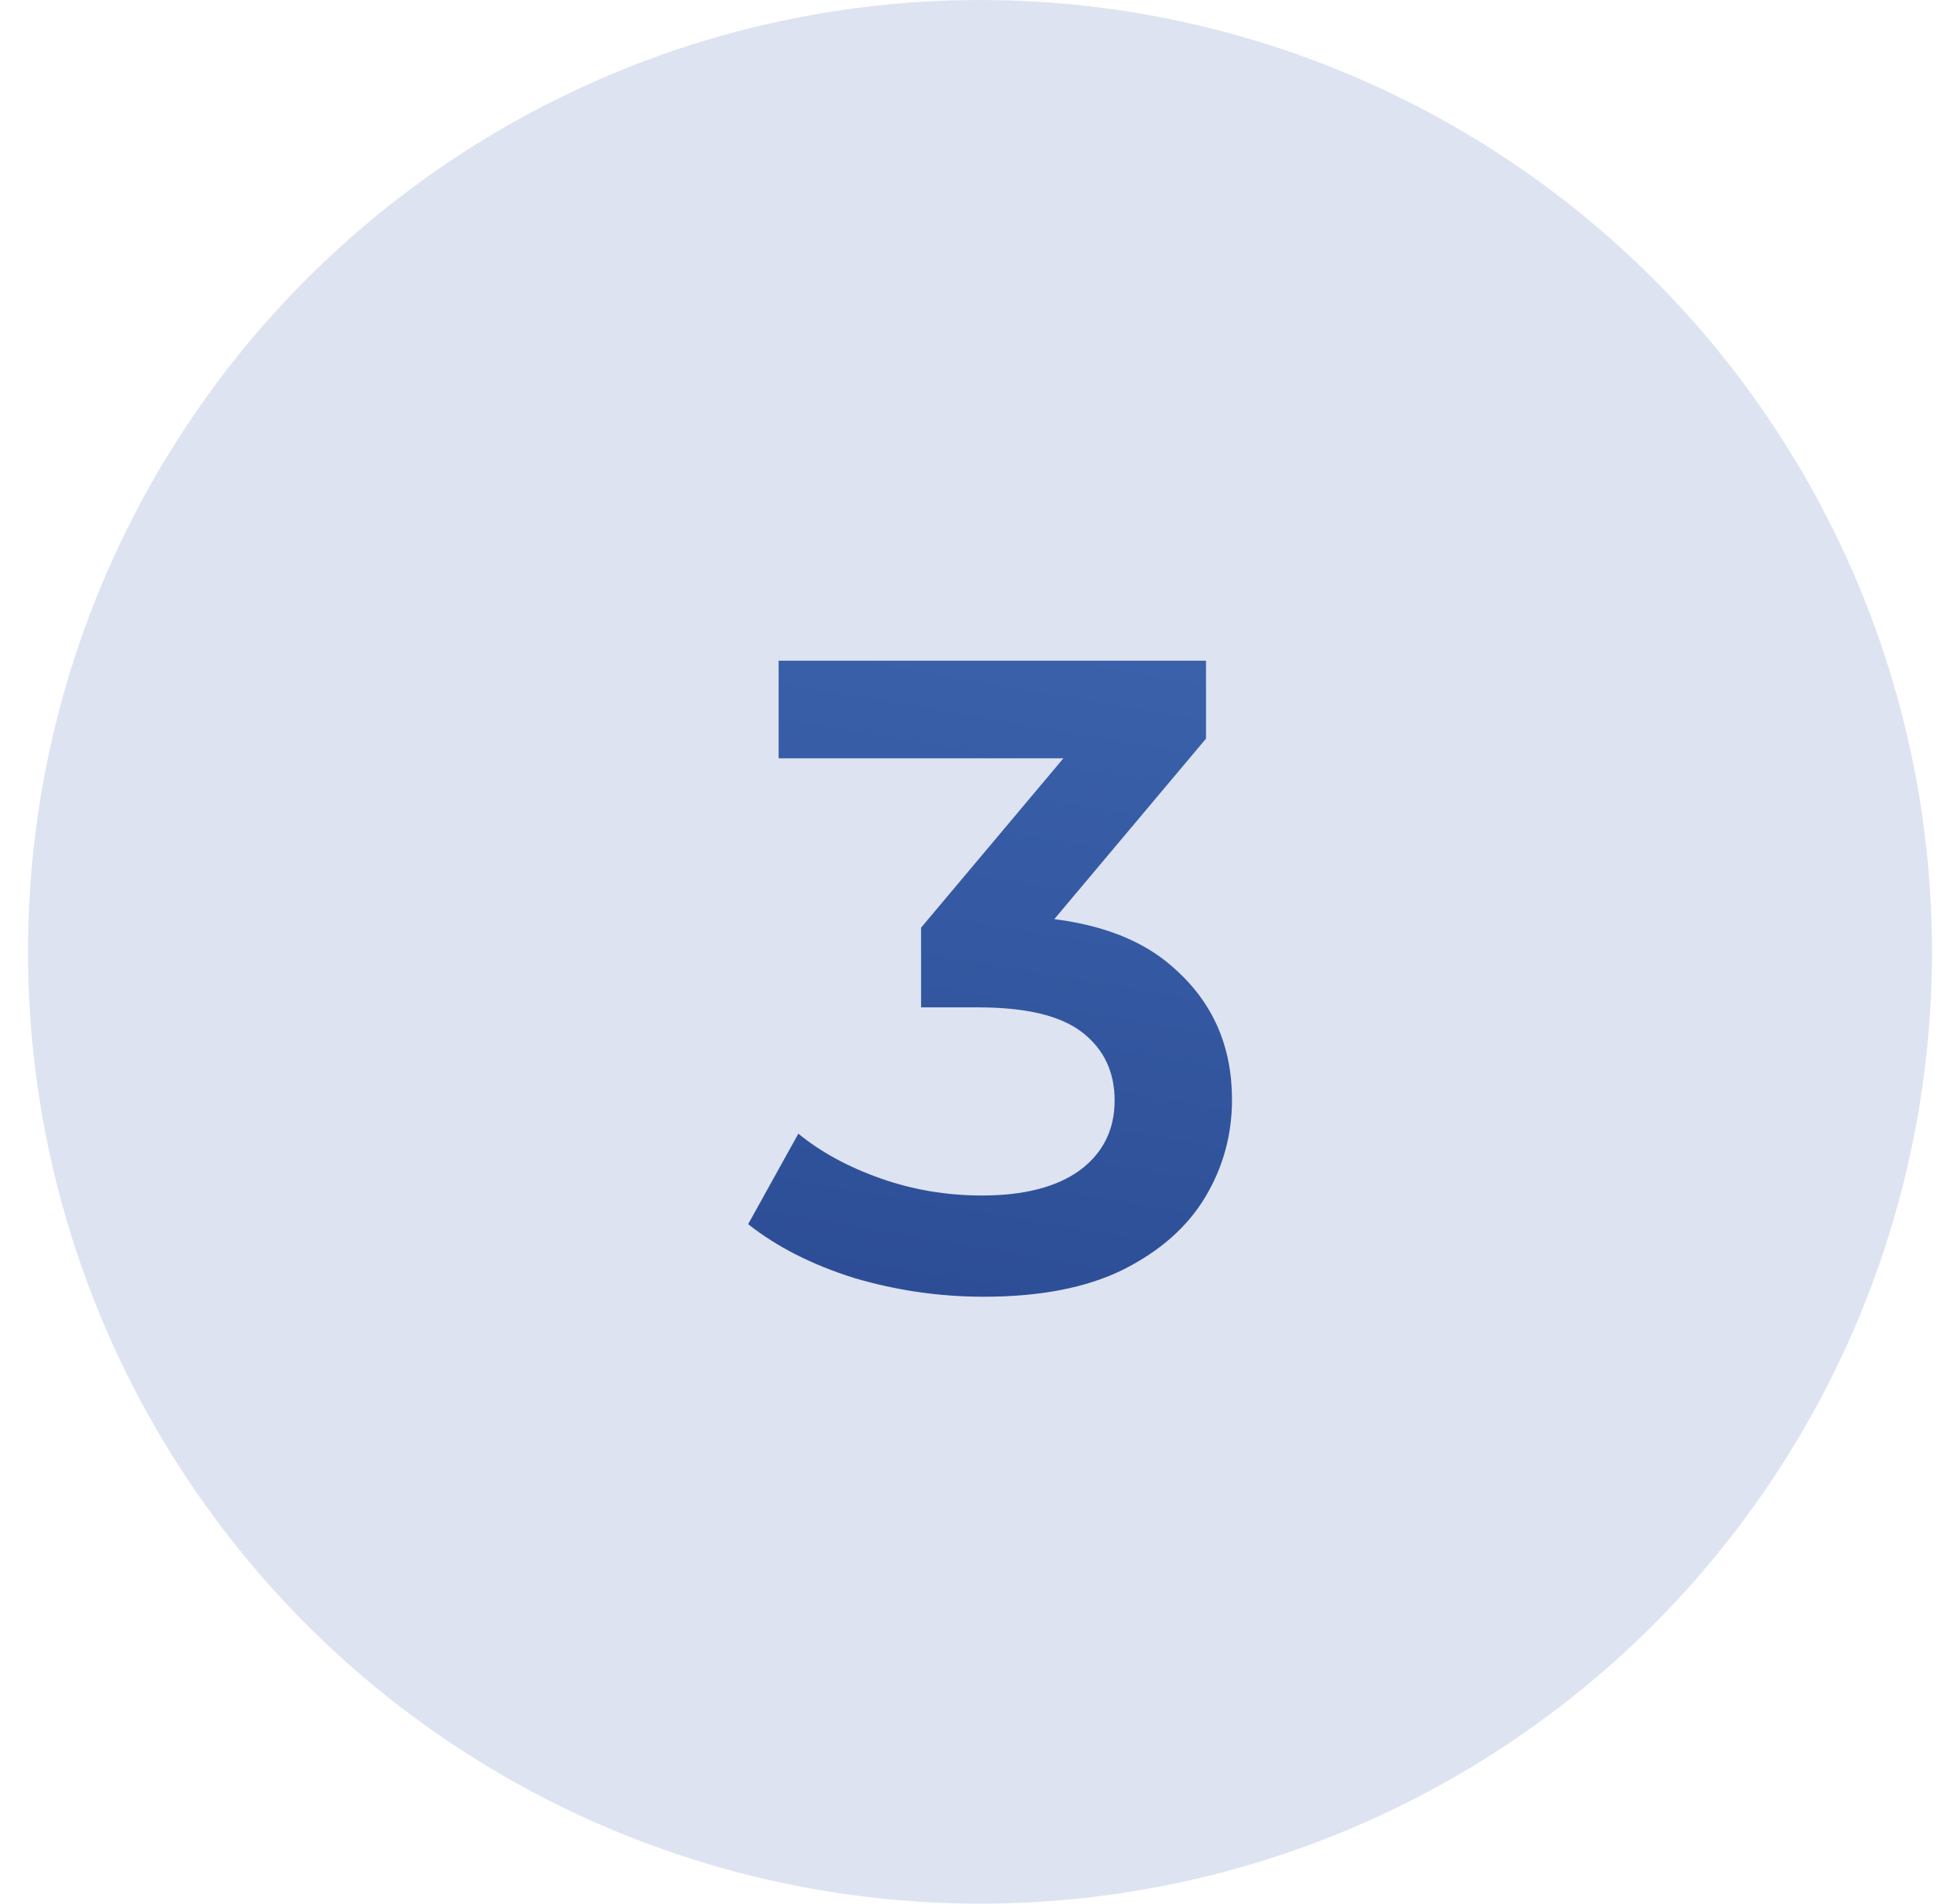
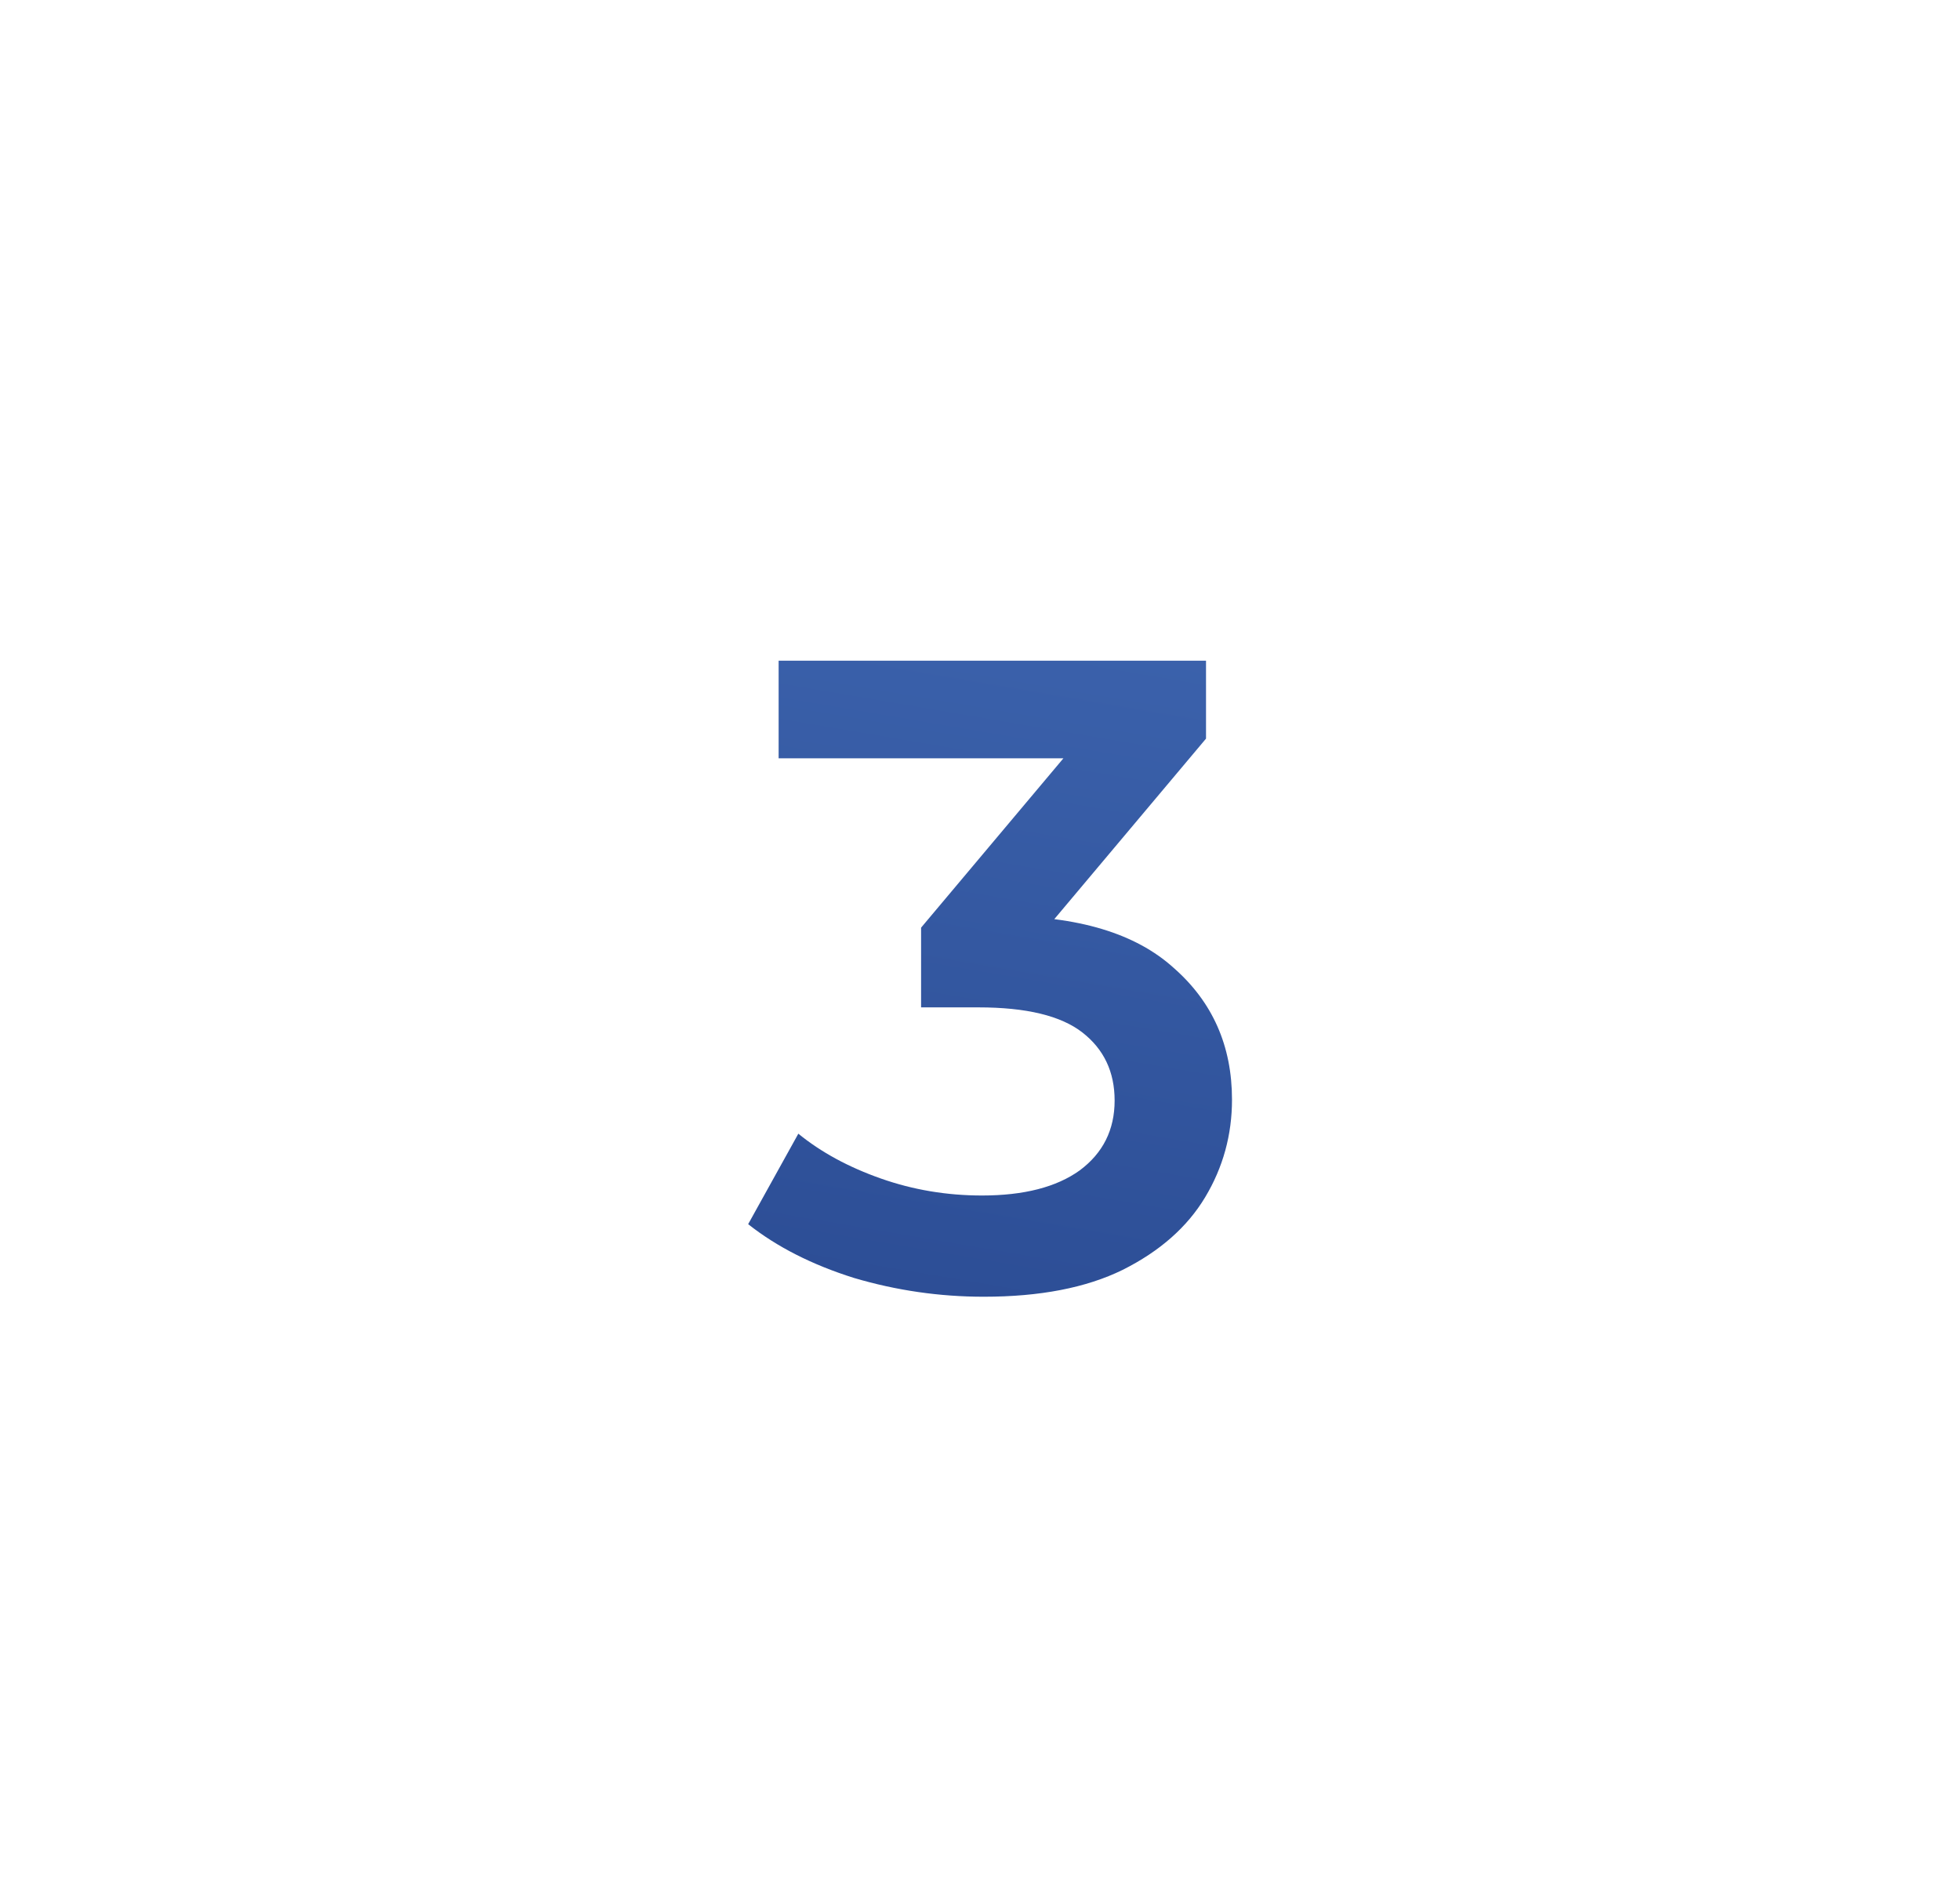
<svg xmlns="http://www.w3.org/2000/svg" width="35" height="34" viewBox="0 0 35 34" fill="none">
-   <circle cx="17.5" cy="17" r="17" fill="#DDE3F1" />
  <path d="M17.568 23.16C16.778 23.16 16.005 23.048 15.248 22.824C14.501 22.589 13.872 22.269 13.36 21.864L14.256 20.248C14.661 20.579 15.152 20.845 15.728 21.048C16.304 21.251 16.906 21.352 17.536 21.352C18.282 21.352 18.864 21.203 19.28 20.904C19.696 20.595 19.904 20.179 19.904 19.656C19.904 19.144 19.712 18.739 19.328 18.44C18.944 18.141 18.325 17.992 17.472 17.992H16.448V16.568L19.648 12.76L19.92 13.544H13.904V11.8H21.536V13.192L18.336 17L17.248 16.36H17.872C19.248 16.36 20.277 16.669 20.96 17.288C21.653 17.896 22 18.68 22 19.64C22 20.269 21.84 20.851 21.52 21.384C21.2 21.917 20.709 22.349 20.048 22.68C19.397 23 18.57 23.16 17.568 23.16Z" fill="url(#paint0_linear_3028_3027)" />
  <defs>
    <linearGradient id="paint0_linear_3028_3027" x1="18" y1="5" x2="14.027" y2="28.326" gradientUnits="userSpaceOnUse">
      <stop stop-color="#426BB6" />
      <stop offset="1" stop-color="#26458C" />
    </linearGradient>
  </defs>
</svg>